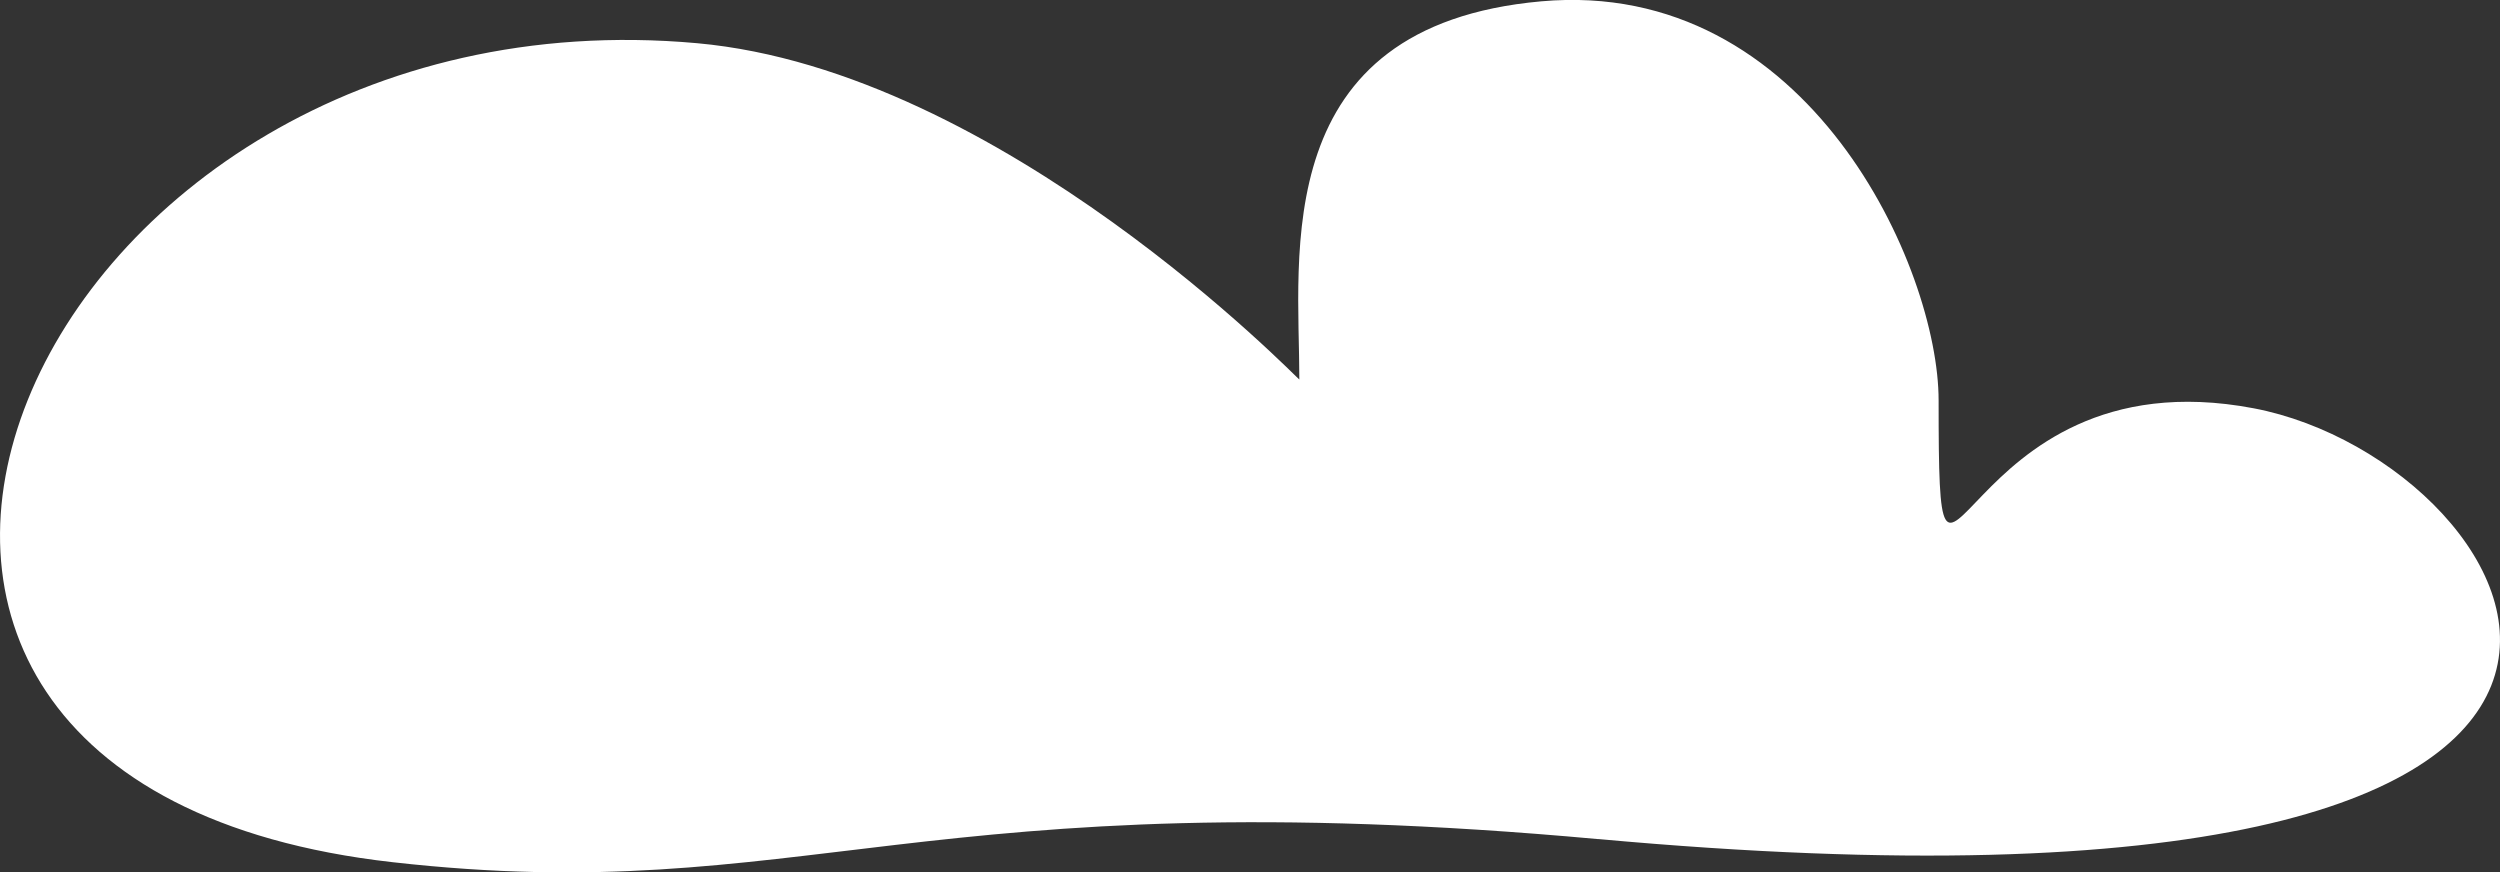
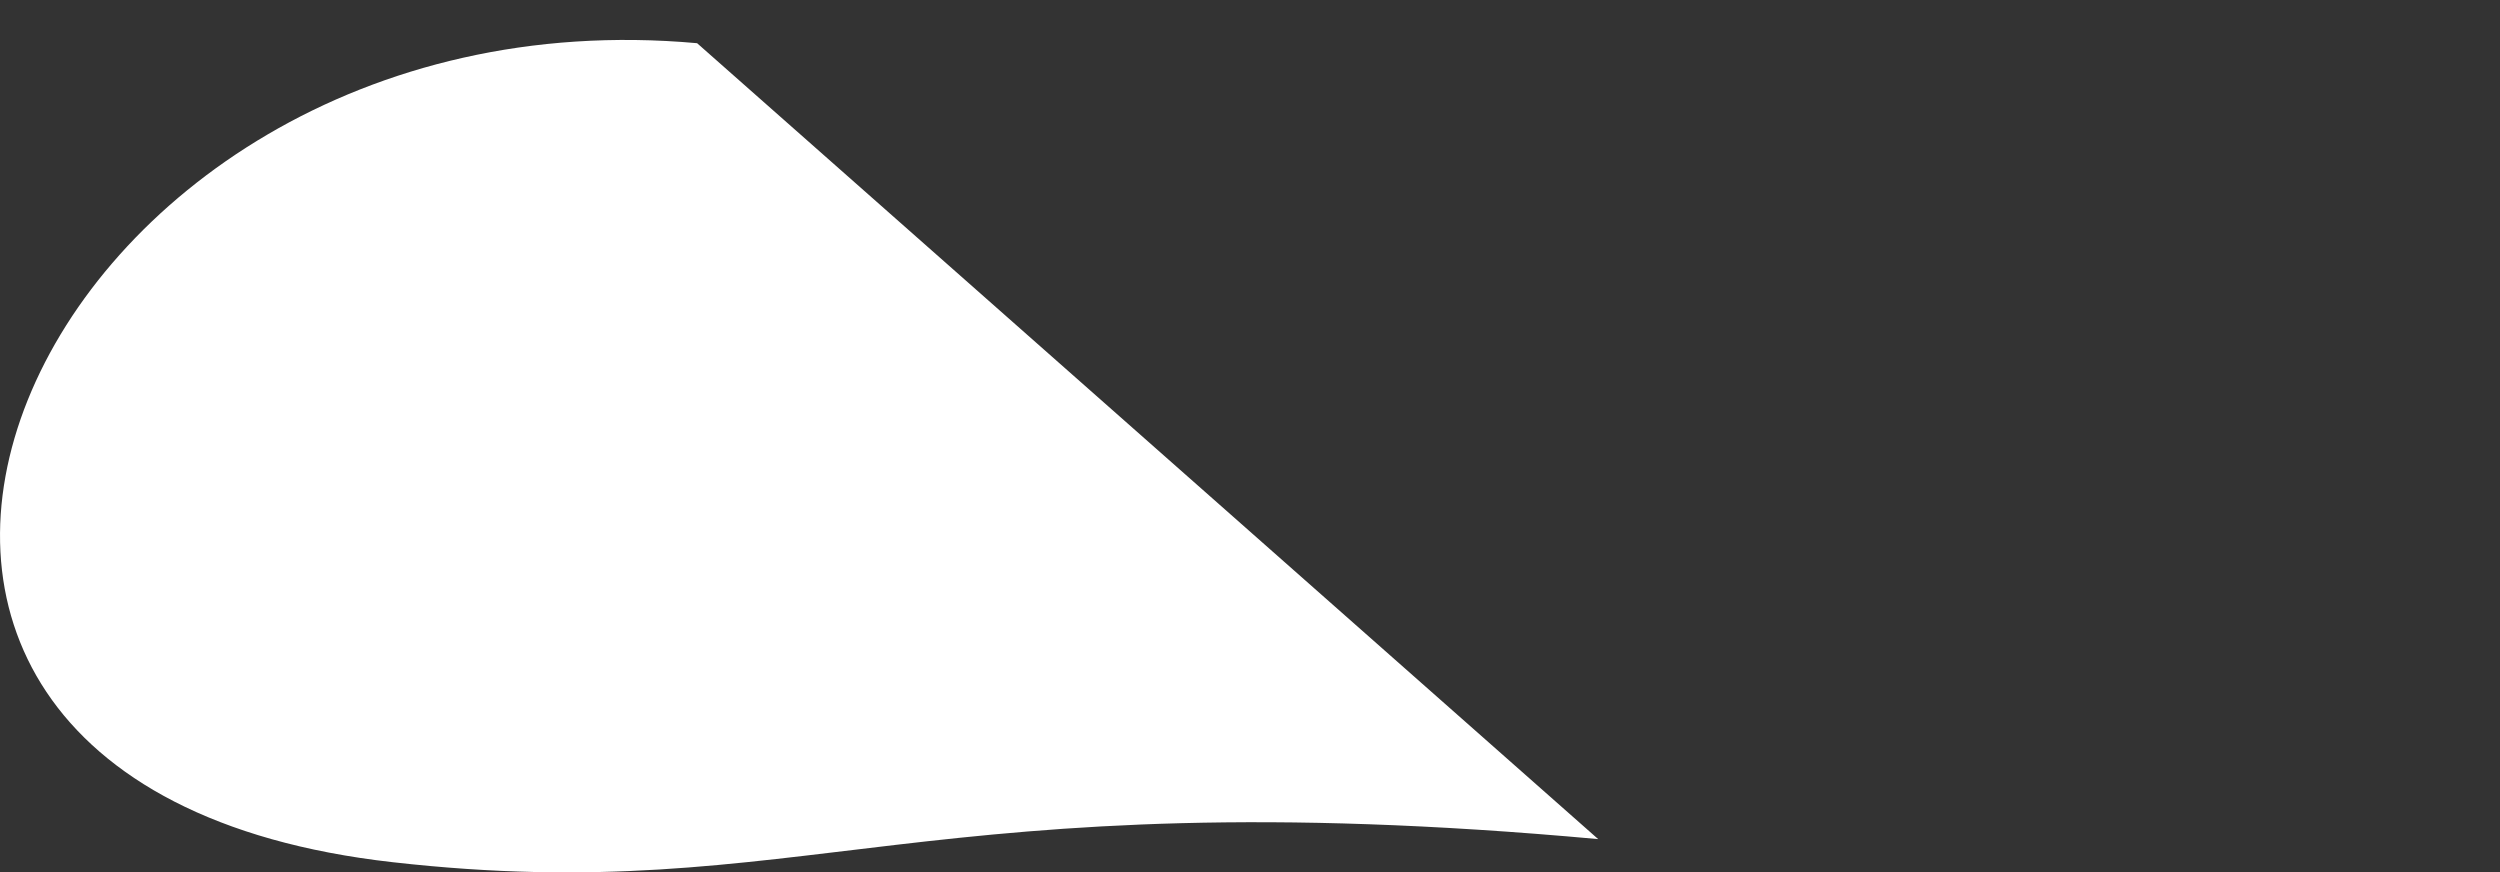
<svg xmlns="http://www.w3.org/2000/svg" viewBox="0 0 1041.7 363.5">
  <rect x="0" y="0" width="1041.7" height="363.5" fill="#333333" stroke="none" />
  <defs>
    <style>.cls-1{fill:#fff;fill-rule:evenodd;}</style>
  </defs>
  <g id="Layer_2" data-name="Layer 2">
    <g id="Слой_1" data-name="Слой 1">
-       <path class="cls-1" d="M665.93,349.64c-282.34-25.77-330.94,29-502.33,9.62C-132.52,325.88,12-7.16,290.47,18c127,11.49,250.94,140.69,250.94,140.15,0-51.88-13.23-147.39,100.82-157.6,111.5-10,165.55,111.31,165.55,166.31,0,124.11,5.69-20.57,131.25,3.26,117.55,22.32,237.5,226.09-273.1,179.49Z" />
+       <path class="cls-1" d="M665.93,349.64c-282.34-25.77-330.94,29-502.33,9.62C-132.52,325.88,12-7.16,290.47,18Z" />
    </g>
  </g>
</svg>